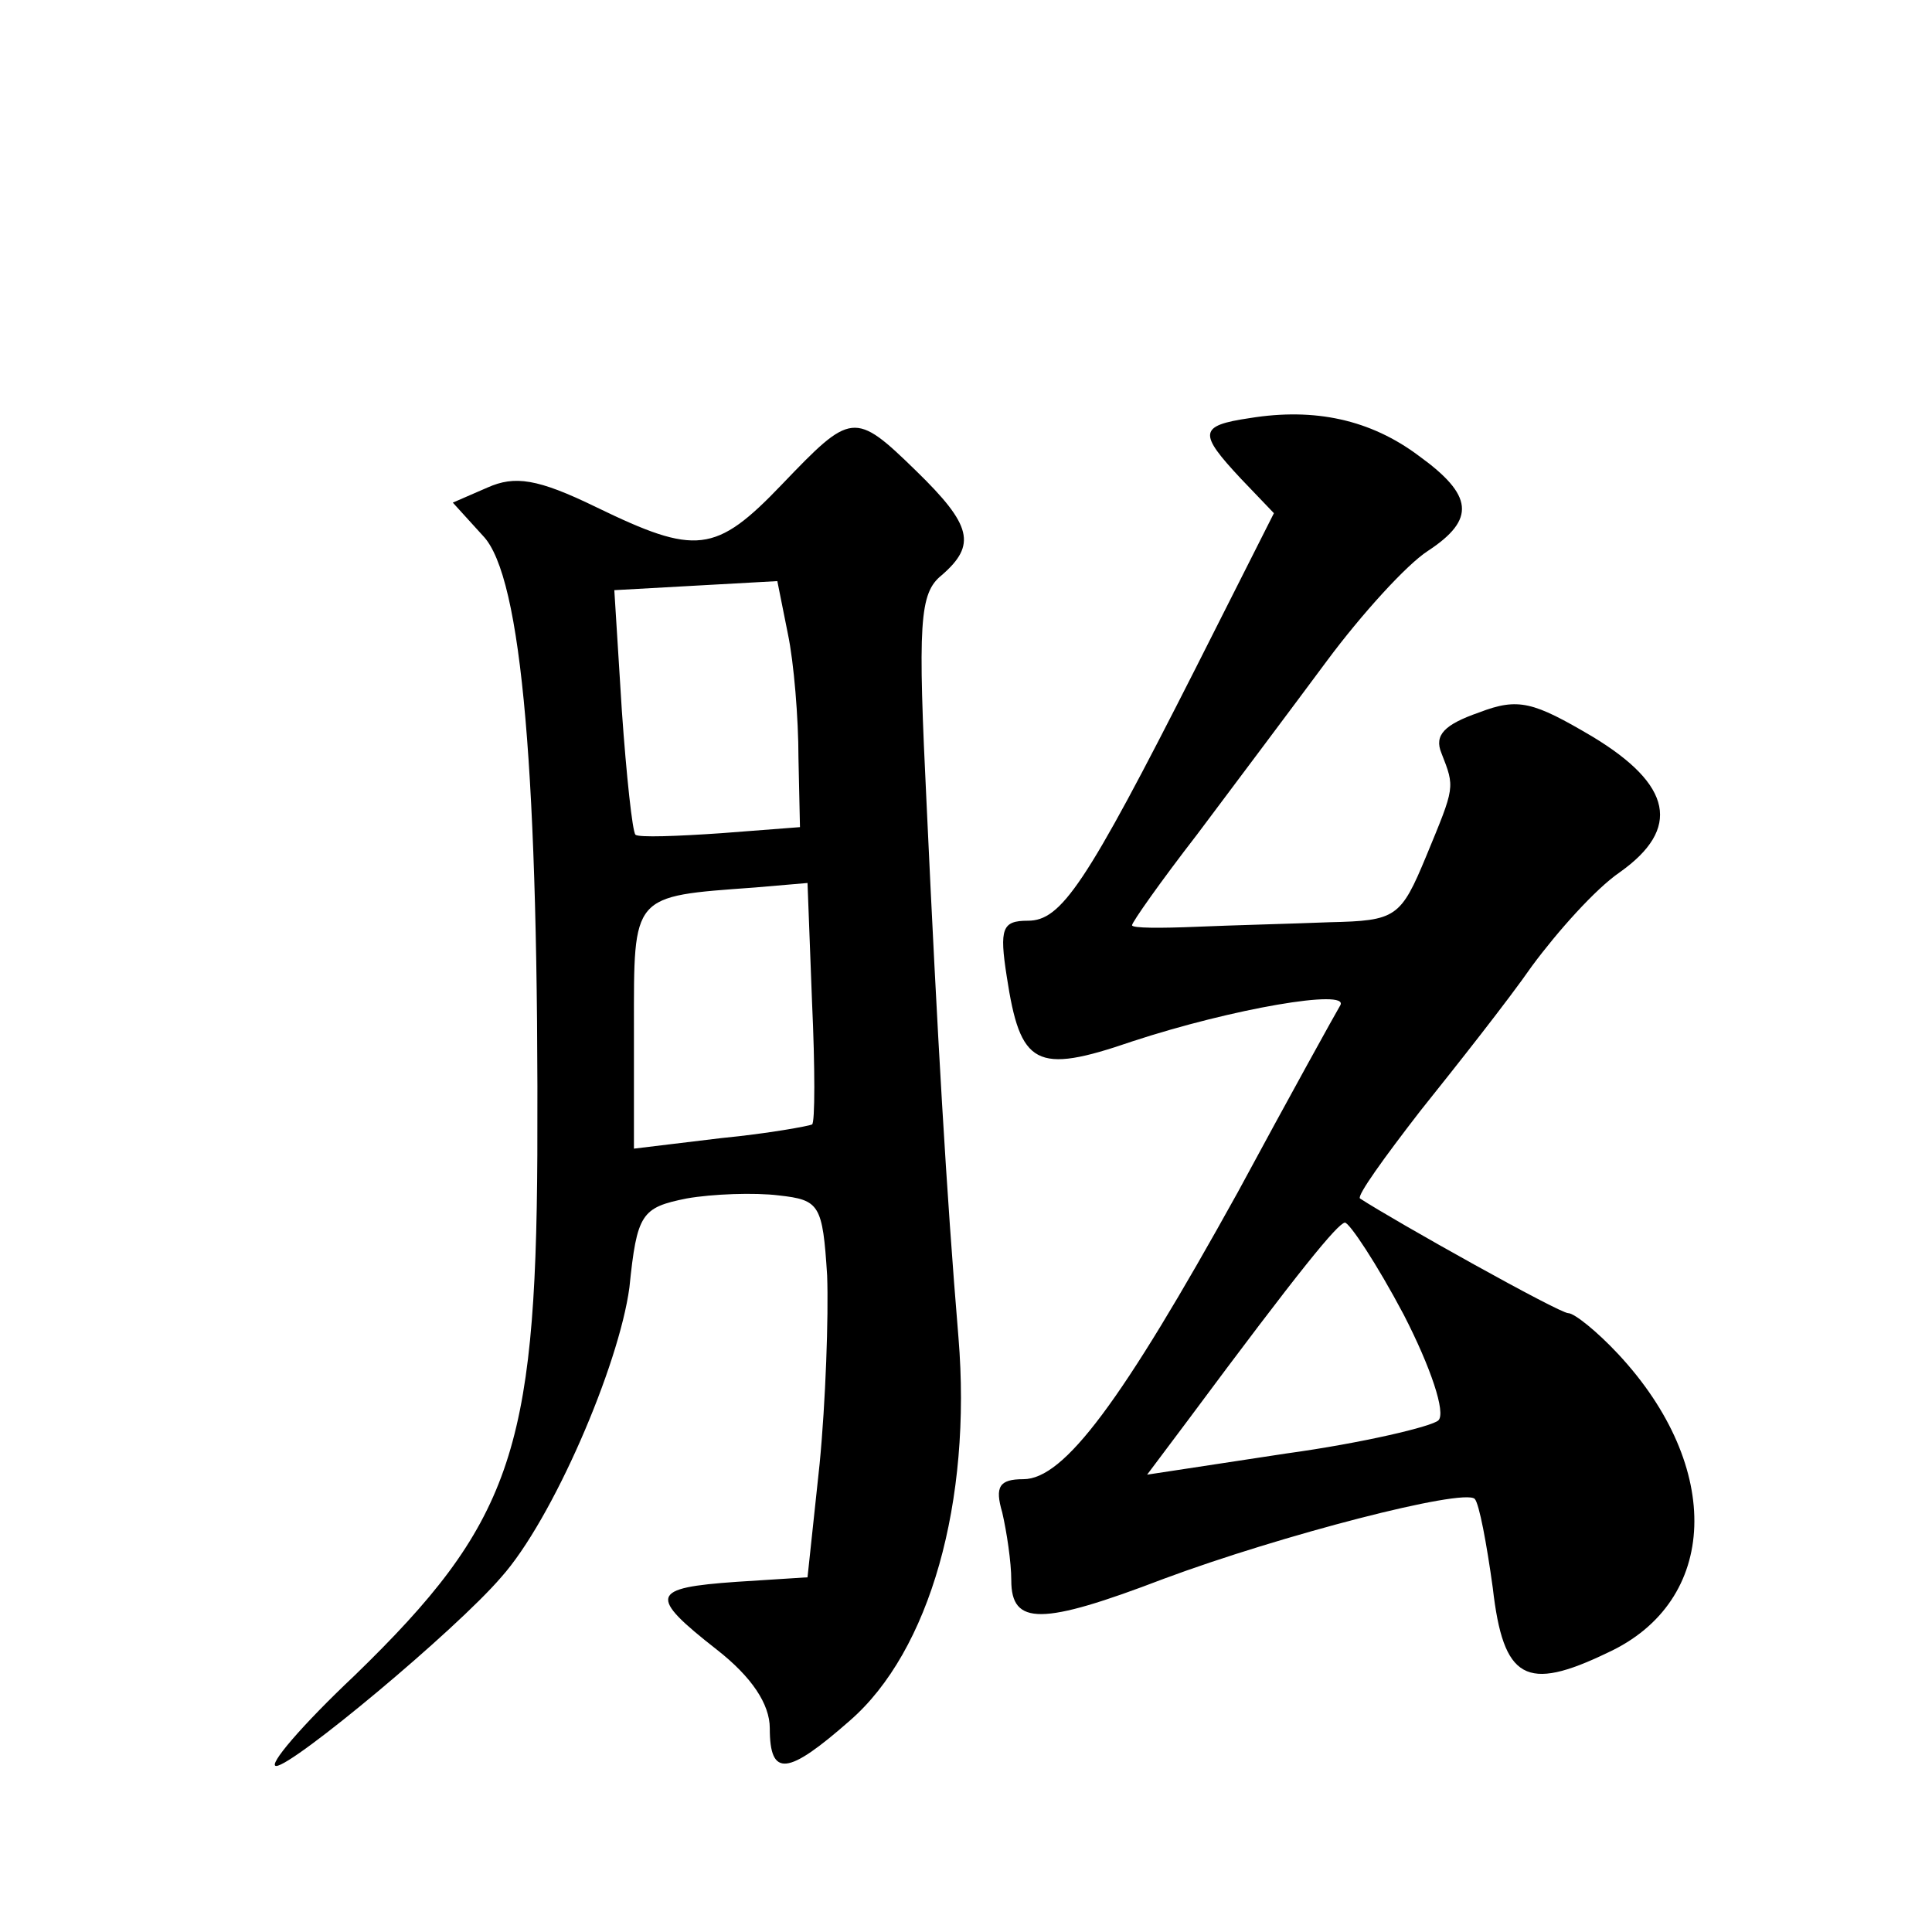
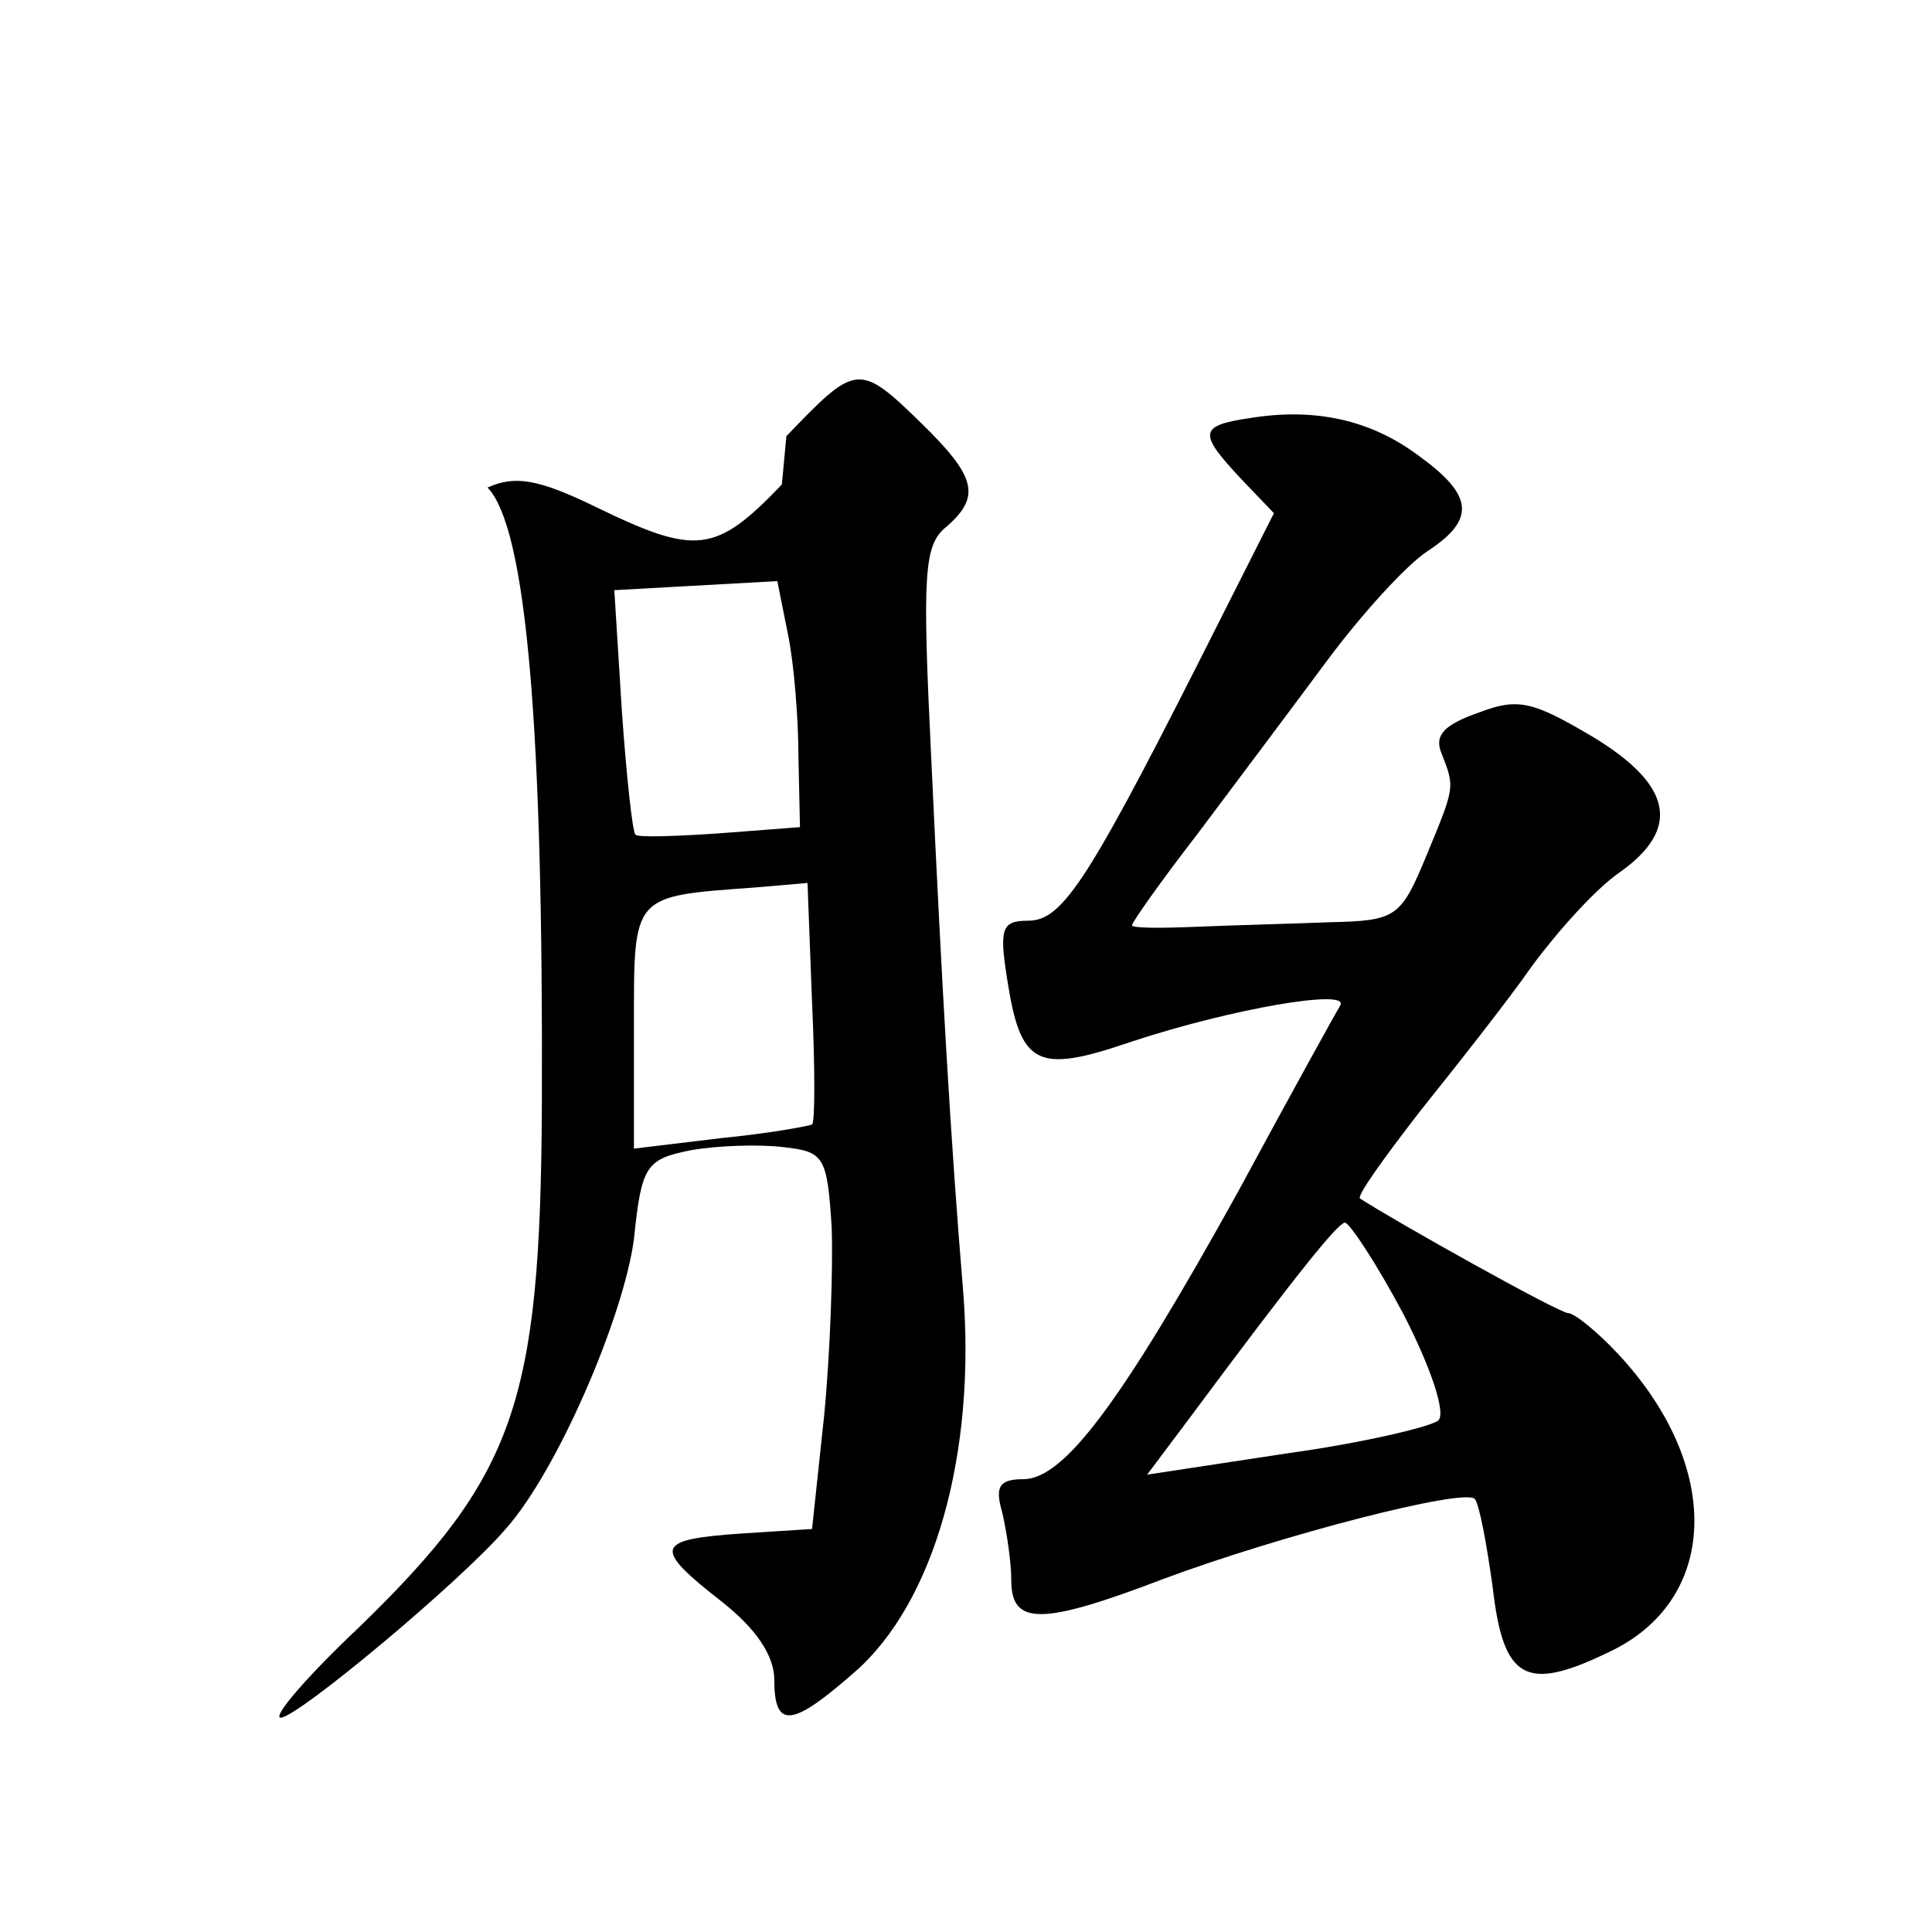
<svg xmlns="http://www.w3.org/2000/svg" version="1.0" width="128pt" height="128pt" viewBox="0 0 128 128" preserveAspectRatio="xMidYMid meet">
  <g transform="translate(0,128) scale(0.1,-0.1)" fill="#0" stroke="none">
-     <path d="M828 1003 c-34 -5 -34 -10 -6 -40 l22 -23 -52 -103 c-73 -144 -89 -167 -111 -167 -17 0 -19 -5 -14 -37 9 -59 19 -65 83 -43 67 22 144 35 138 24 -3 -5 -34 -61 -68 -124 -77 -139 -115 -190 -142 -190 -16 0 -19 -5 -14 -22 3 -13 6 -33 6 -45 0 -30 20 -30 101 1 78 29 198 60 206 53 3 -3 8 -30 12 -59 7 -61 22 -69 76 -43 74 34 77 123 7 198 -14 15 -29 27 -33 27 -6 0 -115 61 -138 76 -2 2 16 27 40 58 24 30 58 73 74 96 17 23 42 51 58 62 41 29 35 58 -18 90 -39 23 -49 26 -75 16 -23 -8 -30 -15 -25 -27 9 -23 9 -22 -10 -68 -17 -41 -20 -43 -64 -44 -25 -1 -65 -2 -88 -3 -24 -1 -43 -1 -43 1 0 2 19 29 43 60 24 32 63 84 86 115 23 31 53 64 67 73 32 21 30 37 -6 63 -32 24 -69 32 -112 25z m102 -594 c18 -35 28 -65 23 -70 -4 -4 -50 -15 -101 -22 l-92 -14 27 36 c75 101 99 130 104 131 3 0 21 -27 39 -61z M518 959 c-44 -46 -57 -47 -123 -15 -39 19 -54 21 -72 13 l-23 -10 20 -22 c26 -27 37 -160 36 -410 -1 -197 -18 -245 -121 -345 -35 -33 -58 -60 -52 -60 11 0 119 90 149 125 34 38 78 140 85 192 5 49 8 53 38 59 17 3 45 4 61 2 27 -3 29 -6 32 -53 1 -27 -1 -84 -5 -125 l-8 -75 -47 -3 c-57 -4 -59 -9 -13 -45 23 -18 35 -36 35 -52 0 -33 12 -31 53 5 53 46 81 145 72 254 -8 96 -14 200 -21 351 -6 123 -5 142 10 154 23 20 20 33 -17 69 -41 40 -43 39 -89 -9z m11 -181 l1 -46 -52 -4 c-29 -2 -55 -3 -57 -1 -2 2 -6 39 -9 82 l-5 80 54 3 54 3 7 -35 c4 -19 7 -56 7 -82z m9 -243 c-2 -1 -29 -6 -60 -9 l-58 -7 0 80 c0 89 -2 87 80 93 l35 3 3 -79 c2 -43 2 -80 0 -81z" />
+     <path d="M828 1003 c-34 -5 -34 -10 -6 -40 l22 -23 -52 -103 c-73 -144 -89 -167 -111 -167 -17 0 -19 -5 -14 -37 9 -59 19 -65 83 -43 67 22 144 35 138 24 -3 -5 -34 -61 -68 -124 -77 -139 -115 -190 -142 -190 -16 0 -19 -5 -14 -22 3 -13 6 -33 6 -45 0 -30 20 -30 101 1 78 29 198 60 206 53 3 -3 8 -30 12 -59 7 -61 22 -69 76 -43 74 34 77 123 7 198 -14 15 -29 27 -33 27 -6 0 -115 61 -138 76 -2 2 16 27 40 58 24 30 58 73 74 96 17 23 42 51 58 62 41 29 35 58 -18 90 -39 23 -49 26 -75 16 -23 -8 -30 -15 -25 -27 9 -23 9 -22 -10 -68 -17 -41 -20 -43 -64 -44 -25 -1 -65 -2 -88 -3 -24 -1 -43 -1 -43 1 0 2 19 29 43 60 24 32 63 84 86 115 23 31 53 64 67 73 32 21 30 37 -6 63 -32 24 -69 32 -112 25z m102 -594 c18 -35 28 -65 23 -70 -4 -4 -50 -15 -101 -22 l-92 -14 27 36 c75 101 99 130 104 131 3 0 21 -27 39 -61z M518 959 c-44 -46 -57 -47 -123 -15 -39 19 -54 21 -72 13 c26 -27 37 -160 36 -410 -1 -197 -18 -245 -121 -345 -35 -33 -58 -60 -52 -60 11 0 119 90 149 125 34 38 78 140 85 192 5 49 8 53 38 59 17 3 45 4 61 2 27 -3 29 -6 32 -53 1 -27 -1 -84 -5 -125 l-8 -75 -47 -3 c-57 -4 -59 -9 -13 -45 23 -18 35 -36 35 -52 0 -33 12 -31 53 5 53 46 81 145 72 254 -8 96 -14 200 -21 351 -6 123 -5 142 10 154 23 20 20 33 -17 69 -41 40 -43 39 -89 -9z m11 -181 l1 -46 -52 -4 c-29 -2 -55 -3 -57 -1 -2 2 -6 39 -9 82 l-5 80 54 3 54 3 7 -35 c4 -19 7 -56 7 -82z m9 -243 c-2 -1 -29 -6 -60 -9 l-58 -7 0 80 c0 89 -2 87 80 93 l35 3 3 -79 c2 -43 2 -80 0 -81z" />
  </g>
</svg>